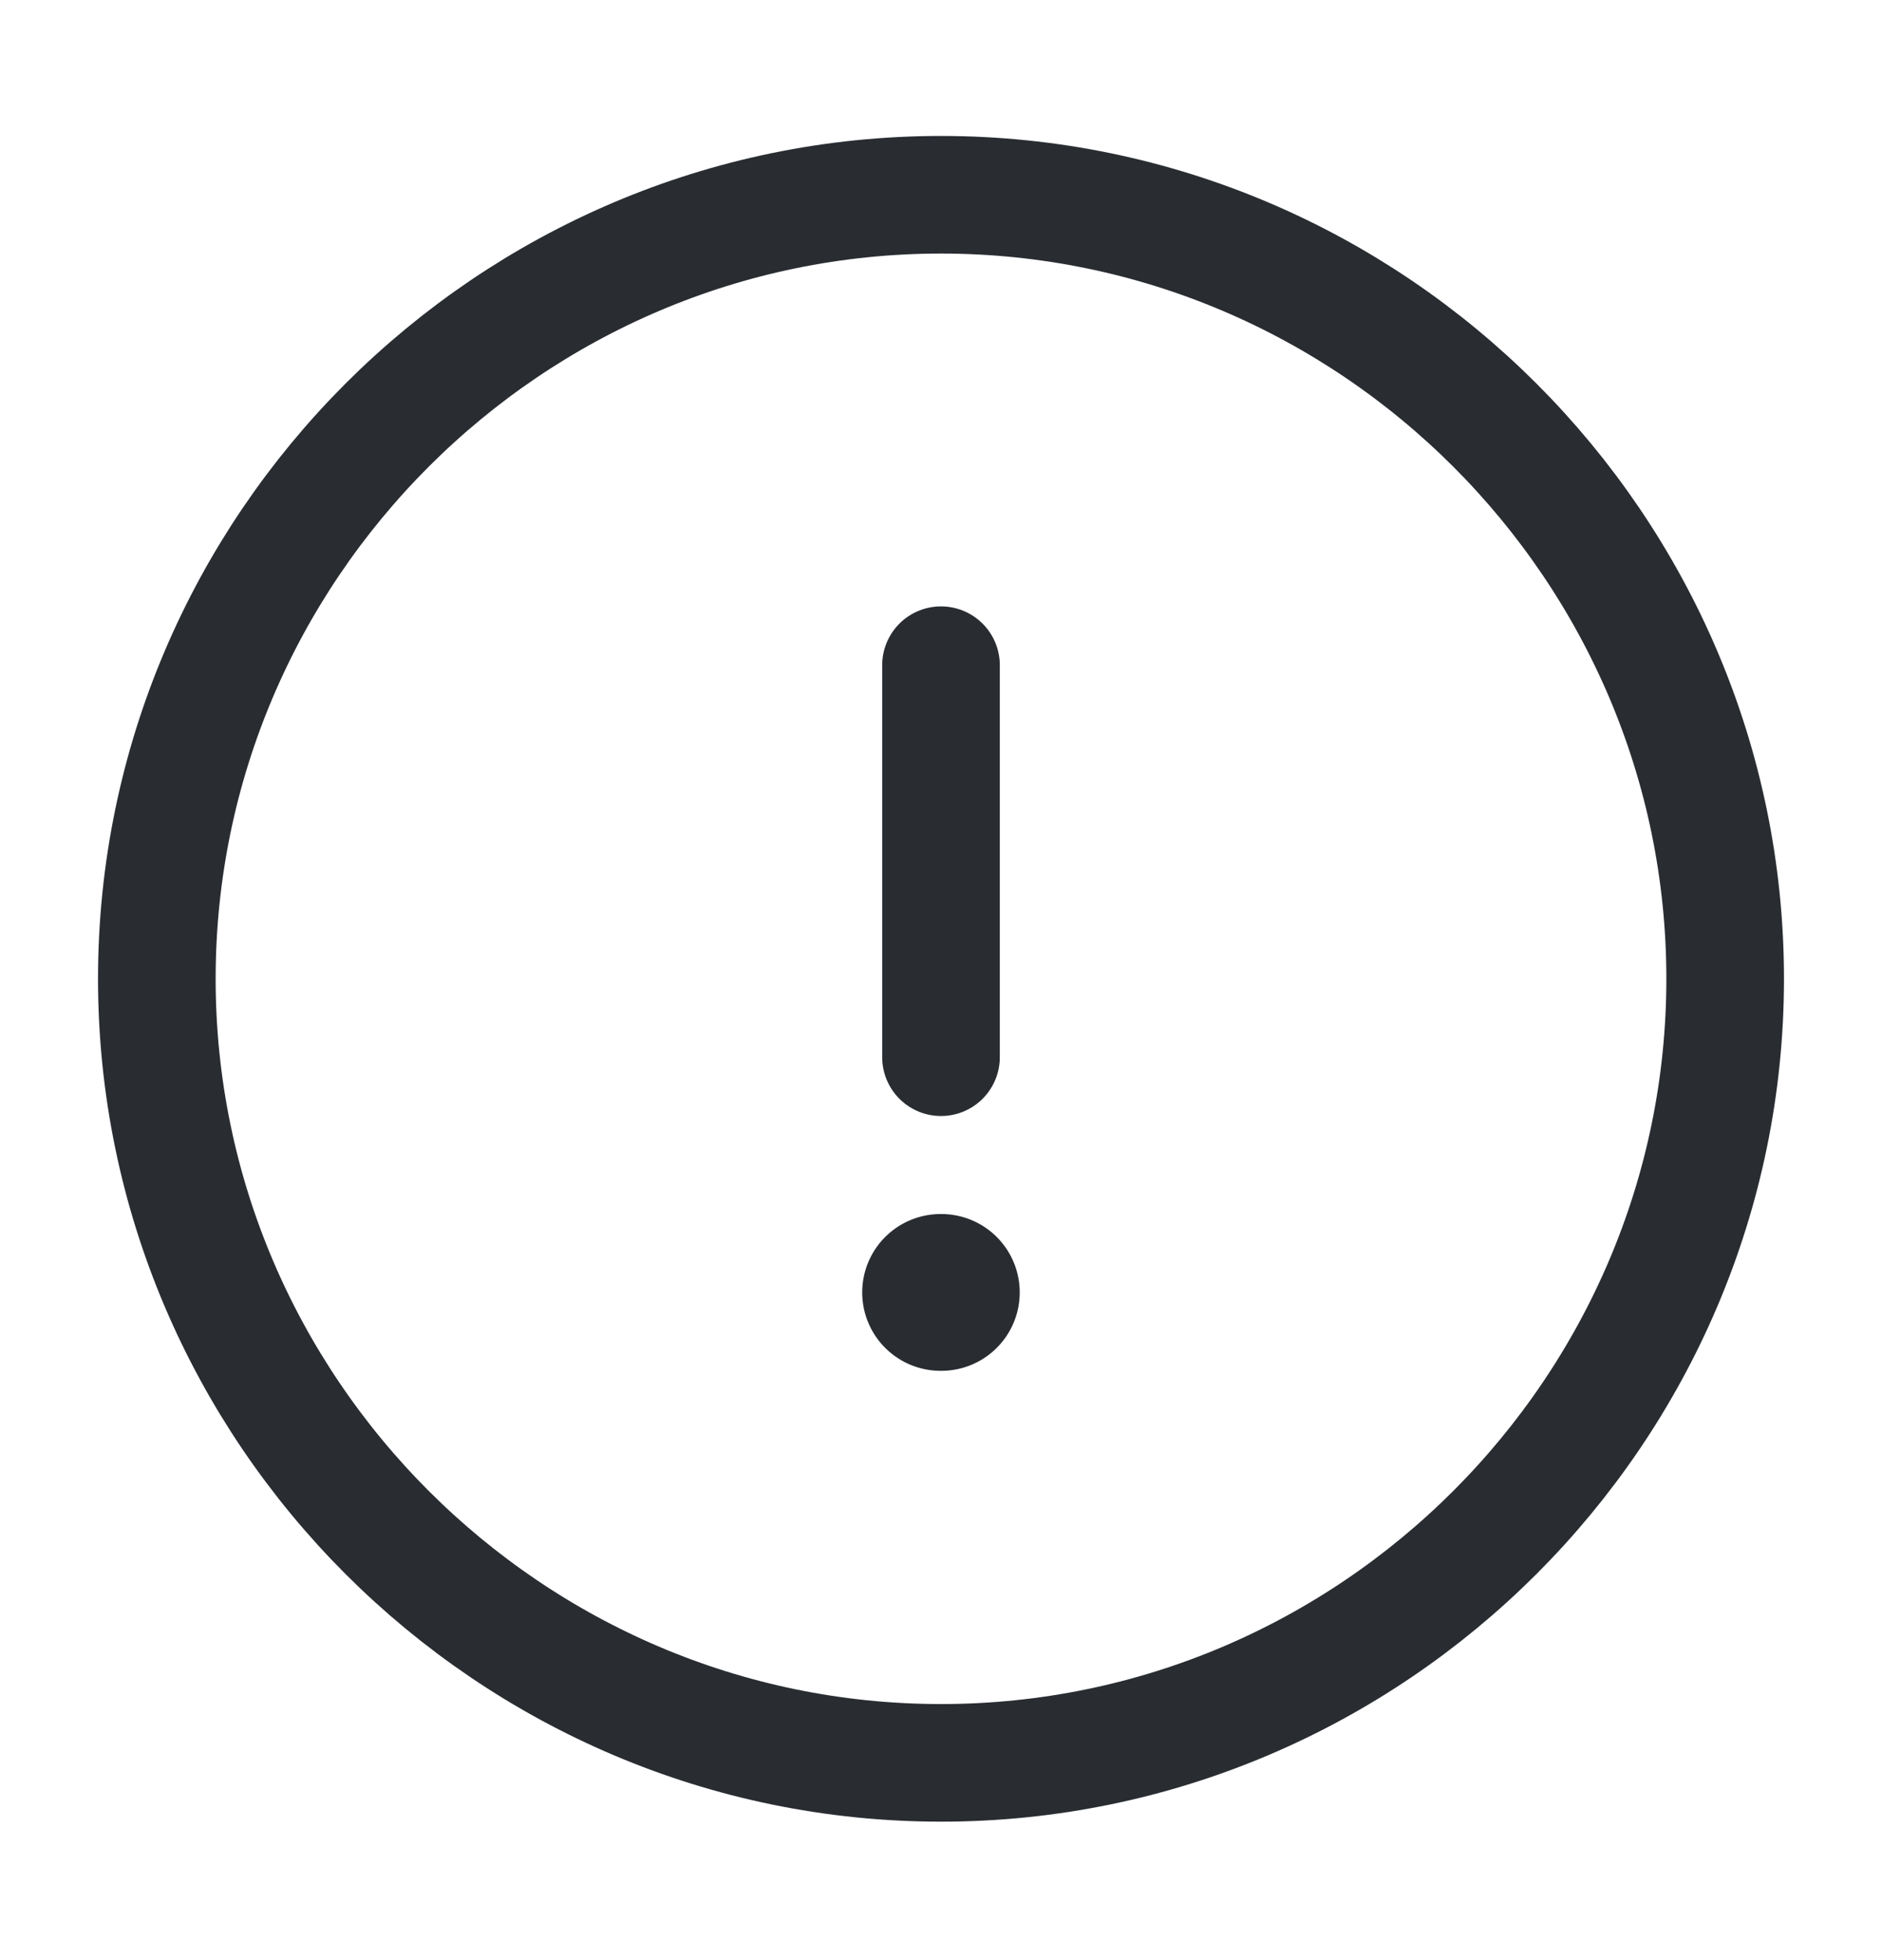
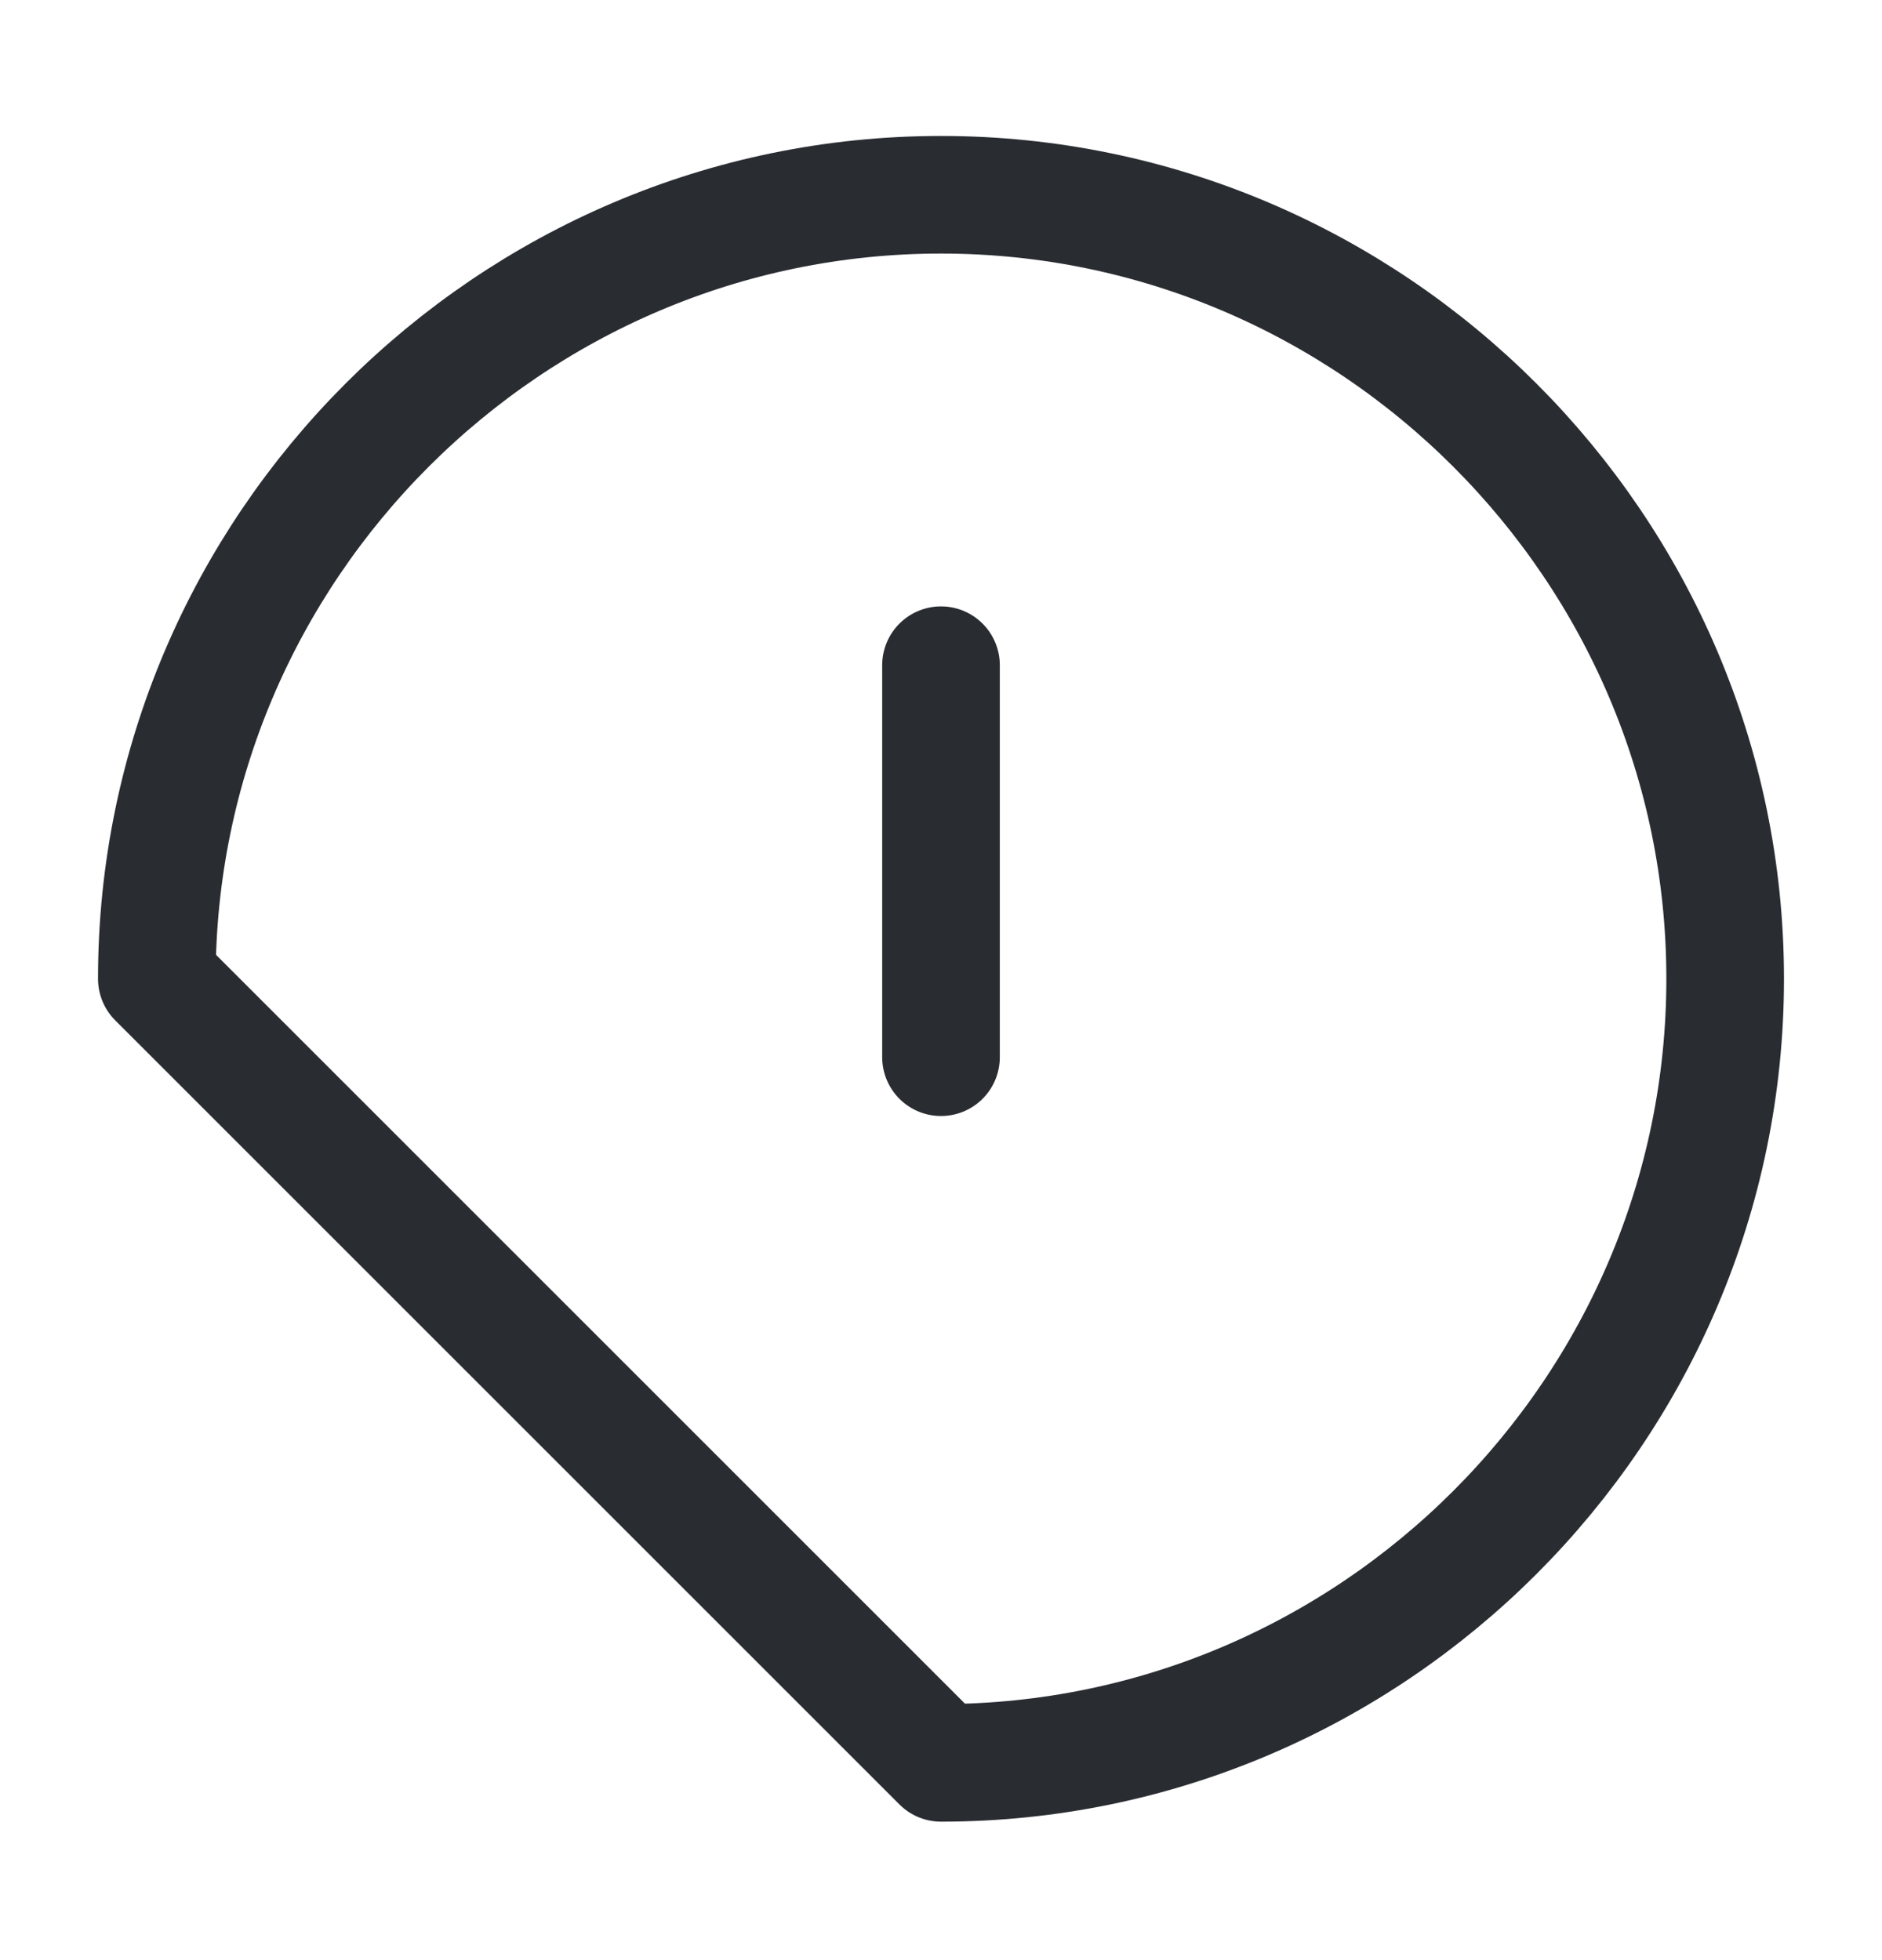
<svg xmlns="http://www.w3.org/2000/svg" width="24" height="25" viewBox="0 0 24 25" fill="none">
-   <path d="M12 22.484C17.5 22.484 22 17.984 22 12.484C22 6.984 17.5 2.484 12 2.484C6.5 2.484 2 6.984 2 12.484C2 17.984 6.5 22.484 12 22.484Z" stroke="#292D32" stroke-width="1.5" stroke-linecap="round" stroke-linejoin="round" />
+   <path d="M12 22.484C17.5 22.484 22 17.984 22 12.484C22 6.984 17.5 2.484 12 2.484C6.5 2.484 2 6.984 2 12.484Z" stroke="#292D32" stroke-width="1.5" stroke-linecap="round" stroke-linejoin="round" />
  <path d="M12 8.484V13.484" stroke="#292D32" stroke-width="1.5" stroke-linecap="round" stroke-linejoin="round" />
-   <path d="M11.995 16.484H12.004" stroke="#292D32" stroke-width="2" stroke-linecap="round" stroke-linejoin="round" />
</svg>